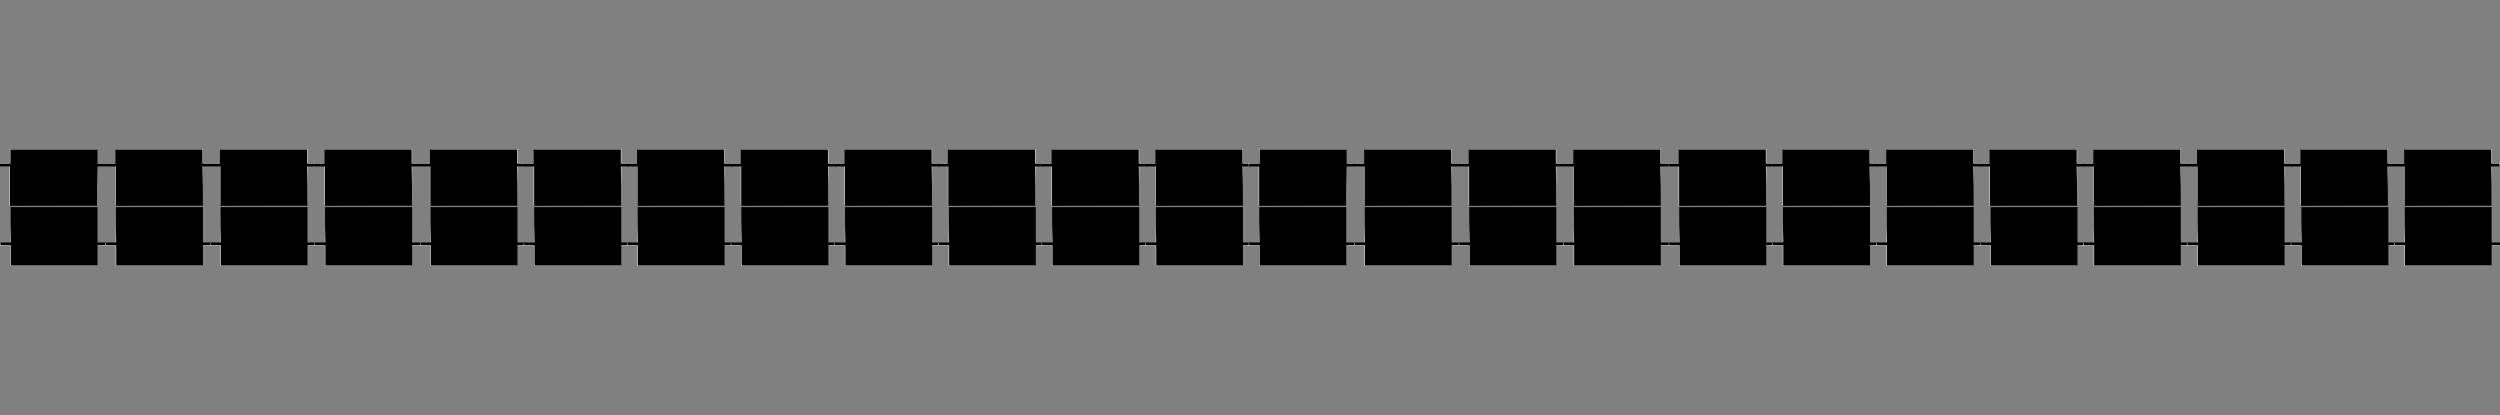
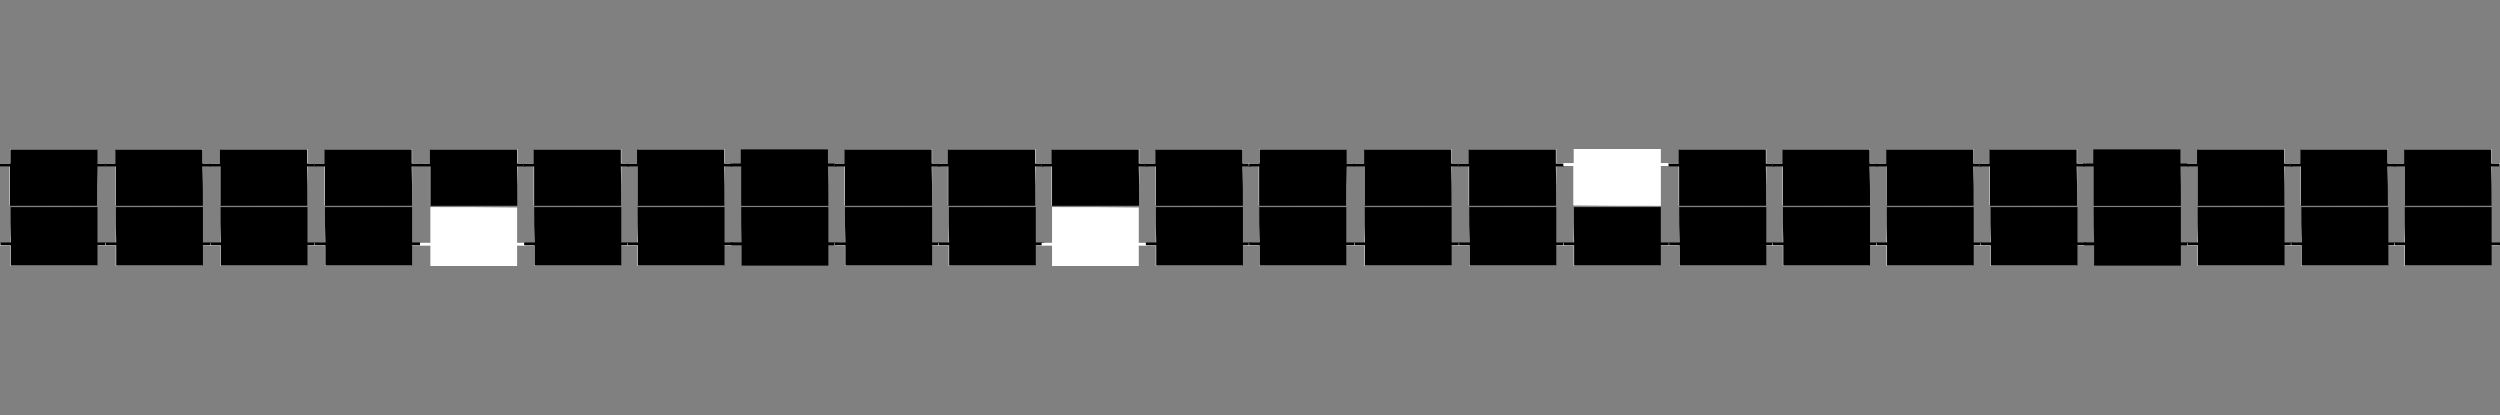
<svg xmlns="http://www.w3.org/2000/svg" version="1.1" id="Calque_1" x="0px" y="0px" viewBox="0 0 602.4 100" style="enable-background:new 0 0 602.4 100;" xml:space="preserve">
  <rect x="0" y="0" width="602.4" height="100" fill="#808080" stroke="none" />
  <style type="text/css">
	.st0{fill:#FFFFFF;}
</style>
  <g>
    <path class="st0" d="M2.5,49.9c0,2.9,0,5.7,0,8.6c-0.9,0-1.7,0-2.5,0c0,0.2,0,0.4,0,0.7c0.8,0,1.6,0,2.5,0c0,1.7,0,3.3,0,4.9   c7,0,13.9,0,20.9,0c0-1.6,0-3.2,0-4.9c0.7,0,1.4,0,2,0c0-0.2,0-0.4,0-0.7c-0.7,0-1.3,0-2,0c0-2.9,0-5.7,0-8.5   C16.4,49.9,9.5,49.9,2.5,49.9z M23.4,49.6c0-3.2,0-6.4,0-9.6c0.7,0,1.3,0,2,0c0-0.2,0-0.4,0-0.7c-0.7,0-1.3,0-2,0   c0-1.2,0-2.3,0-3.4c-7,0-14,0-21,0c0,1.2,0,2.3,0,3.4c-0.8,0-1.6,0-2.5,0c0,0.3,0,0.4,0,0.7c0.8,0,1.6,0,2.4,0c0,3.2,0,6.4,0,9.5   C9.5,49.6,16.4,49.6,23.4,49.6z" />
    <path d="M2.5,49.9c7,0,14,0,21,0c0,2.8,0,5.7,0,8.5c0.7,0,1.3,0,2,0c0,0.2,0,0.4,0,0.7c-0.6,0-1.3,0-2,0c0,1.7,0,3.3,0,4.9   c-7,0-13.9,0-20.9,0c0-1.6,0-3.2,0-4.9c-0.9,0-1.6,0-2.5,0c0-0.2,0-0.4,0-0.7c0.8,0,1.6,0,2.5,0C2.5,55.6,2.5,52.8,2.5,49.9z" />
    <path d="M23.4,49.6c-7,0-14,0-21,0c0-3.2,0-6.3,0-9.5c-0.8,0-1.6,0-2.4,0c0-0.2,0-0.4,0-0.7c0.8,0,1.6,0,2.5,0c0-1.2,0-2.3,0-3.4   c7,0,13.9,0,21,0c0,1.1,0,2.2,0,3.4c0.7,0,1.3,0,2,0c0,0.2,0,0.4,0,0.7c-0.6,0-1.3,0-2,0C23.4,43.3,23.4,46.4,23.4,49.6z" />
  </g>
  <g>
    <path class="st0" d="M27.9,49.9c0,2.9,0,5.7,0,8.6c-0.9,0-1.7,0-2.5,0c0,0.2,0,0.4,0,0.7c0.8,0,1.6,0,2.5,0c0,1.7,0,3.3,0,4.9   c7,0,13.9,0,20.9,0c0-1.6,0-3.2,0-4.9c0.7,0,1.4,0,2,0c0-0.2,0-0.4,0-0.7c-0.7,0-1.3,0-2,0c0-2.9,0-5.7,0-8.5   C41.9,49.9,34.9,49.9,27.9,49.9z M48.9,49.6c0-3.2,0-6.4,0-9.6c0.7,0,1.3,0,2,0c0-0.2,0-0.4,0-0.7c-0.7,0-1.3,0-2,0   c0-1.2,0-2.3,0-3.4c-7,0-14,0-21,0c0,1.2,0,2.3,0,3.4c-0.8,0-1.6,0-2.5,0c0,0.3,0,0.4,0,0.7c0.8,0,1.6,0,2.4,0c0,3.2,0,6.4,0,9.5   C34.9,49.6,41.8,49.6,48.9,49.6z" />
    <path d="M27.9,49.9c7,0,14,0,21,0c0,2.8,0,5.7,0,8.5c0.7,0,1.3,0,2,0c0,0.2,0,0.4,0,0.7c-0.6,0-1.3,0-2,0c0,1.7,0,3.3,0,4.9   c-7,0-13.9,0-20.9,0c0-1.6,0-3.2,0-4.9c-0.9,0-1.7,0-2.5,0c0-0.2,0-0.4,0-0.7c0.8,0,1.7,0,2.5,0C27.9,55.6,27.9,52.8,27.9,49.9z" />
    <path d="M48.9,49.6c-7,0-14,0-21,0c0-3.2,0-6.3,0-9.5c-0.8,0-1.6,0-2.5,0c0-0.2-0.1-0.4-0.1-0.7c0.8,0,1.7,0,2.5,0   c0-1.2,0-2.3,0-3.4c7,0,13.9,0,21,0c0,1.1,0,2.2,0,3.4c0.7,0,1.3,0,2,0c0,0.2,0,0.4,0,0.7c-0.6,0-1.3,0-2,0   C48.9,43.3,48.9,46.4,48.9,49.6z" />
  </g>
  <g>
    <path class="st0" d="M53.1,49.9c0,2.9,0,5.7,0,8.6c-0.9,0-1.7,0-2.5,0c0,0.2,0,0.4,0,0.7c0.8,0,1.6,0,2.5,0c0,1.7,0,3.3,0,4.9   c7,0,13.9,0,20.9,0c0-1.6,0-3.2,0-4.9c0.7,0,1.4,0,2,0c0-0.2,0-0.4,0-0.7c-0.7,0-1.3,0-2,0c0-2.9,0-5.7,0-8.5   C67.1,49.9,60.1,49.9,53.1,49.9z M74.1,49.6c0-3.2,0-6.4,0-9.6c0.7,0,1.3,0,2,0c0-0.2,0-0.4,0-0.7c-0.7,0-1.3,0-2,0   c0-1.2,0-2.3,0-3.4c-7,0-14,0-21,0c0,1.2,0,2.3,0,3.4c-0.8,0-1.6,0-2.5,0c0,0.3,0,0.4,0,0.7c0.8,0,1.6,0,2.4,0c0,3.2,0,6.4,0,9.5   C60.1,49.6,67,49.6,74.1,49.6z" />
    <path d="M53.1,49.9c7,0,14,0,21,0c0,2.8,0,5.7,0,8.5c0.7,0,1.3,0,2,0c0,0.2,0,0.4,0,0.7c-0.6,0-1.3,0-2,0c0,1.7,0,3.3,0,4.9   c-7,0-13.9,0-20.9,0c0-1.6,0-3.2,0-4.9c-0.9,0-1.7,0-2.5,0c0-0.2,0-0.4,0-0.7c0.8,0,1.7,0,2.5,0C53.1,55.6,53.1,52.8,53.1,49.9z" />
    <path d="M74.1,49.6c-7,0-14,0-21,0c0-3.2,0-6.3,0-9.5c-0.8,0-1.6,0-2.5,0c0-0.2-0.1-0.4-0.1-0.7c0.8,0,1.7,0,2.5,0   c0-1.2,0-2.3,0-3.4c7,0,13.9,0,21,0c0,1.1,0,2.2,0,3.4c0.7,0,1.3,0,2,0c0,0.2,0,0.4,0,0.7c-0.6,0-1.3,0-2,0   C74.1,43.3,74.1,46.4,74.1,49.6z" />
  </g>
  <g>
    <path class="st0" d="M78.3,49.9c0,2.9,0,5.7,0,8.6c-0.9,0-1.7,0-2.5,0c0,0.2,0,0.4,0,0.7c0.8,0,1.6,0,2.5,0c0,1.7,0,3.3,0,4.9   c7,0,13.9,0,20.9,0c0-1.6,0-3.2,0-4.9c0.7,0,1.4,0,2,0c0-0.2,0-0.4,0-0.7c-0.7,0-1.3,0-2,0c0-2.9,0-5.7,0-8.5   C92.3,49.9,85.3,49.9,78.3,49.9z M99.3,49.6c0-3.2,0-6.4,0-9.6c0.7,0,1.3,0,2,0c0-0.2,0-0.4,0-0.7c-0.7,0-1.3,0-2,0   c0-1.2,0-2.3,0-3.4c-7,0-14,0-21,0c0,1.2,0,2.3,0,3.4c-0.8,0-1.6,0-2.5,0c0,0.3,0,0.4,0,0.7c0.8,0,1.6,0,2.4,0c0,3.2,0,6.4,0,9.5   C85.3,49.6,92.2,49.6,99.3,49.6z" />
    <path d="M78.3,49.9c7,0,14,0,21,0c0,2.8,0,5.7,0,8.5c0.7,0,1.3,0,2,0c0,0.2,0,0.4,0,0.7c-0.6,0-1.3,0-2,0c0,1.7,0,3.3,0,4.9   c-7,0-13.9,0-20.9,0c0-1.6,0-3.2,0-4.9c-0.9,0-1.7,0-2.5,0c0-0.2,0-0.4,0-0.7c0.8,0,1.7,0,2.5,0C78.3,55.6,78.3,52.8,78.3,49.9z" />
    <path d="M99.3,49.6c-7,0-14,0-21,0c0-3.2,0-6.3,0-9.5c-0.8,0-1.6,0-2.5,0c0-0.2-0.1-0.4-0.1-0.7c0.8,0,1.7,0,2.5,0   c0-1.2,0-2.3,0-3.4c7,0,13.9,0,21,0c0,1.1,0,2.2,0,3.4c0.7,0,1.3,0,2,0c0,0.2,0,0.4,0,0.7c-0.6,0-1.3,0-2,0   C99.3,43.3,99.3,46.4,99.3,49.6z" />
  </g>
  <g>
    <path class="st0" d="M103.7,49.9c0,2.9,0,5.7,0,8.6c-0.9,0-1.7,0-2.5,0c0,0.2,0,0.4,0,0.7c0.8,0,1.6,0,2.5,0c0,1.7,0,3.3,0,4.9   c7,0,13.9,0,20.9,0c0-1.6,0-3.2,0-4.9c0.7,0,1.4,0,2,0c0-0.2,0-0.4,0-0.7c-0.7,0-1.3,0-2,0c0-2.9,0-5.7,0-8.5   C117.7,49.9,110.8,49.9,103.7,49.9z M124.7,49.6c0-3.2,0-6.4,0-9.6c0.7,0,1.3,0,2,0c0-0.2,0-0.4,0-0.7c-0.7,0-1.3,0-2,0   c0-1.2,0-2.3,0-3.4c-7,0-14,0-21,0c0,1.2,0,2.3,0,3.4c-0.8,0-1.6,0-2.5,0c0,0.3,0,0.4,0,0.7c0.8,0,1.6,0,2.4,0c0,3.2,0,6.4,0,9.5   C110.7,49.6,117.7,49.6,124.7,49.6z" />
-     <path d="M103.7,49.9c7,0,14,0,21,0c0,2.8,0,5.7,0,8.5c0.7,0,1.3,0,2,0c0,0.2,0,0.4,0,0.7c-0.6,0-1.3,0-2,0c0,1.7,0,3.3,0,4.9   c-7,0-13.9,0-20.9,0c0-1.6,0-3.2,0-4.9c-0.9,0-1.7,0-2.5,0c0-0.2,0-0.4,0-0.7c0.8,0,1.7,0,2.5,0C103.7,55.6,103.7,52.8,103.7,49.9z   " />
    <path d="M124.7,49.6c-7,0-14,0-21,0c0-3.2,0-6.3,0-9.5c-0.8,0-1.6,0-2.5,0c0-0.2-0.1-0.4-0.1-0.7c0.8,0,1.7,0,2.5,0   c0-1.2,0-2.3,0-3.4c7,0,13.9,0,21,0c0,1.1,0,2.2,0,3.4c0.7,0,1.3,0,2,0c0,0.2,0,0.4,0,0.7c-0.6,0-1.3,0-2,0   C124.7,43.3,124.7,46.4,124.7,49.6z" />
  </g>
  <g>
    <path class="st0" d="M128.7,49.9c0,2.9,0,5.7,0,8.6c-0.9,0-1.7,0-2.5,0c0,0.2,0,0.4,0,0.7c0.8,0,1.6,0,2.5,0c0,1.7,0,3.3,0,4.9   c7,0,13.9,0,20.9,0c0-1.6,0-3.2,0-4.9c0.7,0,1.4,0,2,0c0-0.2,0-0.4,0-0.7c-0.7,0-1.3,0-2,0c0-2.9,0-5.7,0-8.5   C142.7,49.9,135.7,49.9,128.7,49.9z M149.7,49.6c0-3.2,0-6.4,0-9.6c0.7,0,1.3,0,2,0c0-0.2,0-0.4,0-0.7c-0.7,0-1.3,0-2,0   c0-1.2,0-2.3,0-3.4c-7,0-14,0-21,0c0,1.2,0,2.3,0,3.4c-0.8,0-1.6,0-2.5,0c0,0.3,0,0.4,0,0.7c0.8,0,1.6,0,2.4,0c0,3.2,0,6.4,0,9.5   C135.7,49.6,142.6,49.6,149.7,49.6z" />
    <path d="M128.7,49.9c7,0,14,0,21,0c0,2.8,0,5.7,0,8.5c0.7,0,1.3,0,2,0c0,0.2,0,0.4,0,0.7c-0.6,0-1.3,0-2,0c0,1.7,0,3.3,0,4.9   c-7,0-13.9,0-20.9,0c0-1.6,0-3.2,0-4.9c-0.9,0-1.7,0-2.5,0c0-0.2,0-0.4,0-0.7c0.8,0,1.7,0,2.5,0C128.7,55.6,128.7,52.8,128.7,49.9z   " />
    <path d="M149.7,49.6c-7,0-14,0-21,0c0-3.2,0-6.3,0-9.5c-0.8,0-1.6,0-2.5,0c0-0.2-0.1-0.4-0.1-0.7c0.8,0,1.7,0,2.5,0   c0-1.2,0-2.3,0-3.4c7,0,13.9,0,21,0c0,1.1,0,2.2,0,3.4c0.7,0,1.3,0,2,0c0,0.2,0,0.4,0,0.7c-0.6,0-1.3,0-2,0   C149.7,43.3,149.7,46.4,149.7,49.6z" />
  </g>
  <g>
    <path class="st0" d="M153.6,49.9c0,2.9,0,5.7,0,8.6c-0.9,0-1.7,0-2.5,0c0,0.2,0,0.4,0,0.7c0.8,0,1.6,0,2.5,0c0,1.7,0,3.3,0,4.9   c7,0,13.9,0,20.9,0c0-1.6,0-3.2,0-4.9c0.7,0,1.4,0,2,0c0-0.2,0-0.4,0-0.7c-0.7,0-1.3,0-2,0c0-2.9,0-5.7,0-8.5   C167.6,49.9,160.7,49.9,153.6,49.9z M174.6,49.6c0-3.2,0-6.4,0-9.6c0.7,0,1.3,0,2,0c0-0.2,0-0.4,0-0.7c-0.7,0-1.3,0-2,0   c0-1.2,0-2.3,0-3.4c-7,0-14,0-21,0c0,1.2,0,2.3,0,3.4c-0.8,0-1.6,0-2.5,0c0,0.3,0,0.4,0,0.7c0.8,0,1.6,0,2.4,0c0,3.2,0,6.4,0,9.5   C160.7,49.6,167.6,49.6,174.6,49.6z" />
    <path d="M153.6,49.9c7,0,14,0,21,0c0,2.8,0,5.7,0,8.5c0.7,0,1.3,0,2,0c0,0.2,0,0.4,0,0.7c-0.6,0-1.3,0-2,0c0,1.7,0,3.3,0,4.9   c-7,0-13.9,0-20.9,0c0-1.6,0-3.2,0-4.9c-0.9,0-1.7,0-2.5,0c0-0.2,0-0.4,0-0.7c0.8,0,1.7,0,2.5,0C153.6,55.6,153.6,52.8,153.6,49.9z   " />
    <path d="M174.6,49.6c-7,0-14,0-21,0c0-3.2,0-6.3,0-9.5c-0.8,0-1.6,0-2.5,0c0-0.2-0.1-0.4-0.1-0.7c0.8,0,1.7,0,2.5,0   c0-1.2,0-2.3,0-3.4c7,0,13.9,0,21,0c0,1.1,0,2.2,0,3.4c0.7,0,1.3,0,2,0c0,0.2,0,0.4,0,0.7c-0.6,0-1.3,0-2,0   C174.6,43.3,174.6,46.4,174.6,49.6z" />
  </g>
  <g>
-     <path class="st0" d="M178.6,49.9c0,2.9,0,5.7,0,8.6c-0.9,0-1.7,0-2.5,0c0,0.2,0,0.4,0,0.7c0.8,0,1.6,0,2.5,0c0,1.7,0,3.3,0,4.9   c7,0,13.9,0,20.9,0c0-1.6,0-3.2,0-4.9c0.7,0,1.4,0,2,0c0-0.2,0-0.4,0-0.7c-0.7,0-1.3,0-2,0c0-2.9,0-5.7,0-8.5   C192.6,49.9,185.7,49.9,178.6,49.9z M199.6,49.6c0-3.2,0-6.4,0-9.6c0.7,0,1.3,0,2,0c0-0.2,0-0.4,0-0.7c-0.7,0-1.3,0-2,0   c0-1.2,0-2.3,0-3.4c-7,0-14,0-21,0c0,1.2,0,2.3,0,3.4c-0.8,0-1.6,0-2.5,0c0,0.3,0,0.4,0,0.7c0.8,0,1.6,0,2.4,0c0,3.2,0,6.4,0,9.5   C185.6,49.6,192.6,49.6,199.6,49.6z" />
    <path d="M178.6,49.9c7,0,14,0,21,0c0,2.8,0,5.7,0,8.5c0.7,0,1.3,0,2,0c0,0.2,0,0.4,0,0.7c-0.6,0-1.3,0-2,0c0,1.7,0,3.3,0,4.9   c-7,0-13.9,0-20.9,0c0-1.6,0-3.2,0-4.9c-0.9,0-1.7,0-2.5,0c0-0.2,0-0.4,0-0.7c0.8,0,1.7,0,2.5,0C178.6,55.6,178.6,52.8,178.6,49.9z   " />
    <path d="M199.6,49.6c-7,0-14,0-21,0c0-3.2,0-6.3,0-9.5c-0.8,0-1.6,0-2.5,0c0-0.2-0.1-0.4-0.1-0.7c0.8,0,1.7,0,2.5,0   c0-1.2,0-2.3,0-3.4c7,0,13.9,0,21,0c0,1.1,0,2.2,0,3.4c0.7,0,1.3,0,2,0c0,0.2,0,0.4,0,0.7c-0.6,0-1.3,0-2,0   C199.6,43.3,199.6,46.4,199.6,49.6z" />
  </g>
  <g>
    <path class="st0" d="M203.6,49.9c0,2.9,0,5.7,0,8.6c-0.9,0-1.7,0-2.5,0c0,0.2,0,0.4,0,0.7c0.8,0,1.6,0,2.5,0c0,1.7,0,3.3,0,4.9   c7,0,13.9,0,20.9,0c0-1.6,0-3.2,0-4.9c0.7,0,1.4,0,2,0c0-0.2,0-0.4,0-0.7c-0.7,0-1.3,0-2,0c0-2.9,0-5.7,0-8.5   C217.6,49.9,210.6,49.9,203.6,49.9z M224.6,49.6c0-3.2,0-6.4,0-9.6c0.7,0,1.3,0,2,0c0-0.2,0-0.4,0-0.7c-0.7,0-1.3,0-2,0   c0-1.2,0-2.3,0-3.4c-7,0-14,0-21,0c0,1.2,0,2.3,0,3.4c-0.8,0-1.6,0-2.5,0c0,0.3,0,0.4,0,0.7c0.8,0,1.6,0,2.4,0c0,3.2,0,6.4,0,9.5   C210.6,49.6,217.5,49.6,224.6,49.6z" />
    <path d="M203.6,49.9c7,0,14,0,21,0c0,2.8,0,5.7,0,8.5c0.7,0,1.3,0,2,0c0,0.2,0,0.4,0,0.7c-0.6,0-1.3,0-2,0c0,1.7,0,3.3,0,4.9   c-7,0-13.9,0-20.9,0c0-1.6,0-3.2,0-4.9c-0.9,0-1.7,0-2.5,0c0-0.2,0-0.4,0-0.7c0.8,0,1.7,0,2.5,0C203.6,55.6,203.6,52.8,203.6,49.9z   " />
    <path d="M224.6,49.6c-7,0-14,0-21,0c0-3.2,0-6.3,0-9.5c-0.8,0-1.6,0-2.5,0c0-0.2-0.1-0.4-0.1-0.7c0.8,0,1.7,0,2.5,0   c0-1.2,0-2.3,0-3.4c7,0,13.9,0,21,0c0,1.1,0,2.2,0,3.4c0.7,0,1.3,0,2,0c0,0.2,0,0.4,0,0.7c-0.6,0-1.3,0-2,0   C224.6,43.3,224.6,46.4,224.6,49.6z" />
  </g>
  <g>
    <path class="st0" d="M228.6,49.9c0,2.9,0,5.7,0,8.6c-0.9,0-1.7,0-2.5,0c0,0.2,0,0.4,0,0.7c0.8,0,1.6,0,2.5,0c0,1.7,0,3.3,0,4.9   c7,0,13.9,0,20.9,0c0-1.6,0-3.2,0-4.9c0.7,0,1.4,0,2,0c0-0.2,0-0.4,0-0.7c-0.7,0-1.3,0-2,0c0-2.9,0-5.7,0-8.5   C242.5,49.9,235.6,49.9,228.6,49.9z M249.5,49.6c0-3.2,0-6.4,0-9.6c0.7,0,1.3,0,2,0c0-0.2,0-0.4,0-0.7c-0.7,0-1.3,0-2,0   c0-1.2,0-2.3,0-3.4c-7,0-14,0-21,0c0,1.2,0,2.3,0,3.4c-0.8,0-1.6,0-2.5,0c0,0.3,0,0.4,0,0.7c0.8,0,1.6,0,2.4,0c0,3.2,0,6.4,0,9.5   C235.6,49.6,242.5,49.6,249.5,49.6z" />
    <path d="M228.6,49.9c7,0,14,0,21,0c0,2.8,0,5.7,0,8.5c0.7,0,1.3,0,2,0c0,0.2,0,0.4,0,0.7c-0.6,0-1.3,0-2,0c0,1.7,0,3.3,0,4.9   c-7,0-13.9,0-20.9,0c0-1.6,0-3.2,0-4.9c-0.9,0-1.7,0-2.5,0c0-0.2,0-0.4,0-0.7c0.8,0,1.7,0,2.5,0C228.6,55.6,228.6,52.8,228.6,49.9z   " />
    <path d="M249.5,49.6c-7,0-14,0-21,0c0-3.2,0-6.3,0-9.5c-0.8,0-1.6,0-2.5,0c0-0.2-0.1-0.4-0.1-0.7c0.8,0,1.7,0,2.5,0   c0-1.2,0-2.3,0-3.4c7,0,13.9,0,21,0c0,1.1,0,2.2,0,3.4c0.7,0,1.3,0,2,0c0,0.2,0,0.4,0,0.7c-0.6,0-1.3,0-2,0   C249.5,43.3,249.5,46.4,249.5,49.6z" />
  </g>
  <g>
    <path class="st0" d="M253.5,49.9c0,2.9,0,5.7,0,8.6c-0.9,0-1.7,0-2.5,0c0,0.2,0,0.4,0,0.7c0.8,0,1.6,0,2.5,0c0,1.7,0,3.3,0,4.9   c7,0,13.9,0,20.9,0c0-1.6,0-3.2,0-4.9c0.7,0,1.4,0,2,0c0-0.2,0-0.4,0-0.7c-0.7,0-1.3,0-2,0c0-2.9,0-5.7,0-8.5   C267.5,49.9,260.6,49.9,253.5,49.9z M274.5,49.6c0-3.2,0-6.4,0-9.6c0.7,0,1.3,0,2,0c0-0.2,0-0.4,0-0.7c-0.7,0-1.3,0-2,0   c0-1.2,0-2.3,0-3.4c-7,0-14,0-21,0c0,1.2,0,2.3,0,3.4c-0.8,0-1.6,0-2.5,0c0,0.3,0,0.4,0,0.7c0.8,0,1.6,0,2.4,0c0,3.2,0,6.4,0,9.5   C260.5,49.6,267.5,49.6,274.5,49.6z" />
-     <path d="M253.5,49.9c7,0,14,0,21,0c0,2.8,0,5.7,0,8.5c0.7,0,1.3,0,2,0c0,0.2,0,0.4,0,0.7c-0.6,0-1.3,0-2,0c0,1.7,0,3.3,0,4.9   c-7,0-13.9,0-20.9,0c0-1.6,0-3.2,0-4.9c-0.9,0-1.7,0-2.5,0c0-0.2,0-0.4,0-0.7c0.8,0,1.7,0,2.5,0C253.5,55.6,253.5,52.8,253.5,49.9z   " />
    <path d="M274.5,49.6c-7,0-14,0-21,0c0-3.2,0-6.3,0-9.5c-0.8,0-1.6,0-2.5,0c0-0.2-0.1-0.4-0.1-0.7c0.8,0,1.7,0,2.5,0   c0-1.2,0-2.3,0-3.4c7,0,13.9,0,21,0c0,1.1,0,2.2,0,3.4c0.7,0,1.3,0,2,0c0,0.2,0,0.4,0,0.7c-0.6,0-1.3,0-2,0   C274.5,43.3,274.5,46.4,274.5,49.6z" />
  </g>
  <g>
    <path class="st0" d="M278.5,49.9c0,2.9,0,5.7,0,8.6c-0.9,0-1.7,0-2.5,0c0,0.2,0,0.4,0,0.7c0.8,0,1.6,0,2.5,0c0,1.7,0,3.3,0,4.9   c7,0,13.9,0,20.9,0c0-1.6,0-3.2,0-4.9c0.7,0,1.4,0,2,0c0-0.2,0-0.4,0-0.7c-0.7,0-1.3,0-2,0c0-2.9,0-5.7,0-8.5   C292.5,49.9,285.5,49.9,278.5,49.9z M299.5,49.6c0-3.2,0-6.4,0-9.6c0.7,0,1.3,0,2,0c0-0.2,0-0.4,0-0.7c-0.7,0-1.3,0-2,0   c0-1.2,0-2.3,0-3.4c-7,0-14,0-21,0c0,1.2,0,2.3,0,3.4c-0.8,0-1.6,0-2.5,0c0,0.3,0,0.4,0,0.7c0.8,0,1.6,0,2.4,0c0,3.2,0,6.4,0,9.5   C285.5,49.6,292.4,49.6,299.5,49.6z" />
    <path d="M278.5,49.9c7,0,14,0,21,0c0,2.8,0,5.7,0,8.5c0.7,0,1.3,0,2,0c0,0.2,0,0.4,0,0.7c-0.6,0-1.3,0-2,0c0,1.7,0,3.3,0,4.9   c-7,0-13.9,0-20.9,0c0-1.6,0-3.2,0-4.9c-0.9,0-1.7,0-2.5,0c0-0.2,0-0.4,0-0.7c0.8,0,1.7,0,2.5,0C278.5,55.6,278.5,52.8,278.5,49.9z   " />
    <path d="M299.5,49.6c-7,0-14,0-21,0c0-3.2,0-6.3,0-9.5c-0.8,0-1.6,0-2.5,0c0-0.2-0.1-0.4-0.1-0.7c0.8,0,1.7,0,2.5,0   c0-1.2,0-2.3,0-3.4c7,0,13.9,0,21,0c0,1.1,0,2.2,0,3.4c0.7,0,1.3,0,2,0c0,0.2,0,0.4,0,0.7c-0.6,0-1.3,0-2,0   C299.5,43.3,299.5,46.4,299.5,49.6z" />
  </g>
  <g>
    <path class="st0" d="M303.4,49.9c0,2.9,0,5.7,0,8.6c-0.9,0-1.7,0-2.5,0c0,0.2,0,0.4,0,0.7c0.8,0,1.6,0,2.5,0c0,1.7,0,3.3,0,4.9   c7,0,13.9,0,20.9,0c0-1.6,0-3.2,0-4.9c0.7,0,1.4,0,2,0c0-0.2,0-0.4,0-0.7c-0.7,0-1.3,0-2,0c0-2.9,0-5.7,0-8.5   C317.4,49.9,310.4,49.9,303.4,49.9z M324.4,49.6c0-3.2,0-6.4,0-9.6c0.7,0,1.3,0,2,0c0-0.2,0-0.4,0-0.7c-0.7,0-1.3,0-2,0   c0-1.2,0-2.3,0-3.4c-7,0-14,0-21,0c0,1.2,0,2.3,0,3.4c-0.8,0-1.6,0-2.5,0c0,0.3,0,0.4,0,0.7c0.8,0,1.6,0,2.4,0c0,3.2,0,6.4,0,9.5   C310.4,49.6,317.3,49.6,324.4,49.6z" />
    <path d="M303.4,49.9c7,0,14,0,21,0c0,2.8,0,5.7,0,8.5c0.7,0,1.3,0,2,0c0,0.2,0,0.4,0,0.7c-0.6,0-1.3,0-2,0c0,1.7,0,3.3,0,4.9   c-7,0-13.9,0-20.9,0c0-1.6,0-3.2,0-4.9c-0.9,0-1.6,0-2.5,0c0-0.2,0-0.4,0-0.7c0.8,0,1.6,0,2.5,0C303.4,55.6,303.4,52.8,303.4,49.9z   " />
    <path d="M324.4,49.6c-7,0-14,0-21,0c0-3.2,0-6.3,0-9.5c-0.8,0-1.6,0-2.4,0c0-0.2,0-0.4,0-0.7c0.8,0,1.6,0,2.5,0c0-1.2,0-2.3,0-3.4   c7,0,13.9,0,21,0c0,1.1,0,2.2,0,3.4c0.7,0,1.3,0,2,0c0,0.2,0,0.4,0,0.7c-0.6,0-1.3,0-2,0C324.4,43.3,324.4,46.4,324.4,49.6z" />
  </g>
  <g>
    <path class="st0" d="M328.8,49.9c0,2.9,0,5.7,0,8.6c-0.9,0-1.7,0-2.5,0c0,0.2,0,0.4,0,0.7c0.8,0,1.6,0,2.5,0c0,1.7,0,3.3,0,4.9   c7,0,13.9,0,20.9,0c0-1.6,0-3.2,0-4.9c0.7,0,1.4,0,2,0c0-0.2,0-0.4,0-0.7c-0.7,0-1.3,0-2,0c0-2.9,0-5.7,0-8.5   C342.8,49.9,335.9,49.9,328.8,49.9z M349.8,49.6c0-3.2,0-6.4,0-9.6c0.7,0,1.3,0,2,0c0-0.2,0-0.4,0-0.7c-0.7,0-1.3,0-2,0   c0-1.2,0-2.3,0-3.4c-7,0-14,0-21,0c0,1.2,0,2.3,0,3.4c-0.8,0-1.6,0-2.5,0c0,0.3,0,0.4,0,0.7c0.8,0,1.6,0,2.4,0c0,3.2,0,6.4,0,9.5   C335.8,49.6,342.8,49.6,349.8,49.6z" />
    <path d="M328.8,49.9c7,0,14,0,21,0c0,2.8,0,5.7,0,8.5c0.7,0,1.3,0,2,0c0,0.2,0,0.4,0,0.7c-0.6,0-1.3,0-2,0c0,1.7,0,3.3,0,4.9   c-7,0-13.9,0-20.9,0c0-1.6,0-3.2,0-4.9c-0.9,0-1.7,0-2.5,0c0-0.2,0-0.4,0-0.7c0.8,0,1.7,0,2.5,0C328.8,55.6,328.8,52.8,328.8,49.9z   " />
    <path d="M349.8,49.6c-7,0-14,0-21,0c0-3.2,0-6.3,0-9.5c-0.8,0-1.6,0-2.5,0c0-0.2-0.1-0.4-0.1-0.7c0.8,0,1.7,0,2.5,0   c0-1.2,0-2.3,0-3.4c7,0,13.9,0,21,0c0,1.1,0,2.2,0,3.4c0.7,0,1.3,0,2,0c0,0.2,0,0.4,0,0.7c-0.6,0-1.3,0-2,0   C349.8,43.3,349.8,46.4,349.8,49.6z" />
  </g>
  <g>
    <path class="st0" d="M354,49.9c0,2.9,0,5.7,0,8.6c-0.9,0-1.7,0-2.5,0c0,0.2,0,0.4,0,0.7c0.8,0,1.6,0,2.5,0c0,1.7,0,3.3,0,4.9   c7,0,13.9,0,20.9,0c0-1.6,0-3.2,0-4.9c0.7,0,1.4,0,2,0c0-0.2,0-0.4,0-0.7c-0.7,0-1.3,0-2,0c0-2.9,0-5.7,0-8.5   C368,49.9,361.1,49.9,354,49.9z M375,49.6c0-3.2,0-6.4,0-9.6c0.7,0,1.3,0,2,0c0-0.2,0-0.4,0-0.7c-0.7,0-1.3,0-2,0   c0-1.2,0-2.3,0-3.4c-7,0-14,0-21,0c0,1.2,0,2.3,0,3.4c-0.8,0-1.6,0-2.5,0c0,0.3,0,0.4,0,0.7c0.8,0,1.6,0,2.4,0c0,3.2,0,6.4,0,9.5   C361,49.6,368,49.6,375,49.6z" />
    <path d="M354,49.9c7,0,14,0,21,0c0,2.8,0,5.7,0,8.5c0.7,0,1.3,0,2,0c0,0.2,0,0.4,0,0.7c-0.6,0-1.3,0-2,0c0,1.7,0,3.3,0,4.9   c-7,0-13.9,0-20.9,0c0-1.6,0-3.2,0-4.9c-0.9,0-1.7,0-2.5,0c0-0.2,0-0.4,0-0.7c0.8,0,1.7,0,2.5,0C354,55.6,354,52.8,354,49.9z" />
    <path d="M375,49.6c-7,0-14,0-21,0c0-3.2,0-6.3,0-9.5c-0.8,0-1.6,0-2.5,0c0-0.2-0.1-0.4-0.1-0.7c0.8,0,1.7,0,2.5,0   c0-1.2,0-2.3,0-3.4c7,0,13.9,0,21,0c0,1.1,0,2.2,0,3.4c0.7,0,1.3,0,2,0c0,0.2,0,0.4,0,0.7c-0.6,0-1.3,0-2,0   C375,43.3,375,46.4,375,49.6z" />
  </g>
  <g>
    <path class="st0" d="M379.2,49.9c0,2.9,0,5.7,0,8.6c-0.9,0-1.7,0-2.5,0c0,0.2,0,0.4,0,0.7c0.8,0,1.6,0,2.5,0c0,1.7,0,3.3,0,4.9   c7,0,13.9,0,20.9,0c0-1.6,0-3.2,0-4.9c0.7,0,1.4,0,2,0c0-0.2,0-0.4,0-0.7c-0.7,0-1.3,0-2,0c0-2.9,0-5.7,0-8.5   C393.2,49.9,386.3,49.9,379.2,49.9z M400.2,49.6c0-3.2,0-6.4,0-9.6c0.7,0,1.3,0,2,0c0-0.2,0-0.4,0-0.7c-0.7,0-1.3,0-2,0   c0-1.2,0-2.3,0-3.4c-7,0-14,0-21,0c0,1.2,0,2.3,0,3.4c-0.8,0-1.6,0-2.5,0c0,0.3,0,0.4,0,0.7c0.8,0,1.6,0,2.4,0c0,3.2,0,6.4,0,9.5   C386.2,49.6,393.2,49.6,400.2,49.6z" />
    <path d="M379.2,49.9c7,0,14,0,21,0c0,2.8,0,5.7,0,8.5c0.7,0,1.3,0,2,0c0,0.2,0,0.4,0,0.7c-0.6,0-1.3,0-2,0c0,1.7,0,3.3,0,4.9   c-7,0-13.9,0-20.9,0c0-1.6,0-3.2,0-4.9c-0.9,0-1.7,0-2.5,0c0-0.2,0-0.4,0-0.7c0.8,0,1.7,0,2.5,0C379.2,55.6,379.2,52.8,379.2,49.9z   " />
-     <path d="M400.2,49.6c-7,0-14,0-21,0c0-3.2,0-6.3,0-9.5c-0.8,0-1.6,0-2.5,0c0-0.2-0.1-0.4-0.1-0.7c0.8,0,1.7,0,2.5,0   c0-1.2,0-2.3,0-3.4c7,0,13.9,0,21,0c0,1.1,0,2.2,0,3.4c0.7,0,1.3,0,2,0c0,0.2,0,0.4,0,0.7c-0.6,0-1.3,0-2,0   C400.2,43.3,400.2,46.4,400.2,49.6z" />
  </g>
  <g>
    <path class="st0" d="M404.6,49.9c0,2.9,0,5.7,0,8.6c-0.9,0-1.7,0-2.5,0c0,0.2,0,0.4,0,0.7c0.8,0,1.6,0,2.5,0c0,1.7,0,3.3,0,4.9   c7,0,13.9,0,20.9,0c0-1.6,0-3.2,0-4.9c0.7,0,1.4,0,2,0c0-0.2,0-0.4,0-0.7c-0.7,0-1.3,0-2,0c0-2.9,0-5.7,0-8.5   C418.6,49.9,411.7,49.9,404.6,49.9z M425.6,49.6c0-3.2,0-6.4,0-9.6c0.7,0,1.3,0,2,0c0-0.2,0-0.4,0-0.7c-0.7,0-1.3,0-2,0   c0-1.2,0-2.3,0-3.4c-7,0-14,0-21,0c0,1.2,0,2.3,0,3.4c-0.8,0-1.6,0-2.5,0c0,0.3,0,0.4,0,0.7c0.8,0,1.6,0,2.4,0c0,3.2,0,6.4,0,9.5   C411.7,49.6,418.6,49.6,425.6,49.6z" />
    <path d="M404.6,49.9c7,0,14,0,21,0c0,2.8,0,5.7,0,8.5c0.7,0,1.3,0,2,0c0,0.2,0,0.4,0,0.7c-0.6,0-1.3,0-2,0c0,1.7,0,3.3,0,4.9   c-7,0-13.9,0-20.9,0c0-1.6,0-3.2,0-4.9c-0.9,0-1.7,0-2.5,0c0-0.2,0-0.4,0-0.7c0.8,0,1.7,0,2.5,0C404.6,55.6,404.6,52.8,404.6,49.9z   " />
    <path d="M425.6,49.6c-7,0-14,0-21,0c0-3.2,0-6.3,0-9.5c-0.8,0-1.6,0-2.5,0c0-0.2-0.1-0.4-0.1-0.7c0.8,0,1.7,0,2.5,0   c0-1.2,0-2.3,0-3.4c7,0,13.9,0,21,0c0,1.1,0,2.2,0,3.4c0.7,0,1.3,0,2,0c0,0.2,0,0.4,0,0.7c-0.6,0-1.3,0-2,0   C425.6,43.3,425.6,46.4,425.6,49.6z" />
  </g>
  <g>
    <path class="st0" d="M429.6,49.9c0,2.9,0,5.7,0,8.6c-0.9,0-1.7,0-2.5,0c0,0.2,0,0.4,0,0.7c0.8,0,1.6,0,2.5,0c0,1.7,0,3.3,0,4.9   c7,0,13.9,0,20.9,0c0-1.6,0-3.2,0-4.9c0.7,0,1.4,0,2,0c0-0.2,0-0.4,0-0.7c-0.7,0-1.3,0-2,0c0-2.9,0-5.7,0-8.5   C443.6,49.9,436.7,49.9,429.6,49.9z M450.6,49.6c0-3.2,0-6.4,0-9.6c0.7,0,1.3,0,2,0c0-0.2,0-0.4,0-0.7c-0.7,0-1.3,0-2,0   c0-1.2,0-2.3,0-3.4c-7,0-14,0-21,0c0,1.2,0,2.3,0,3.4c-0.8,0-1.6,0-2.5,0c0,0.3,0,0.4,0,0.7c0.8,0,1.6,0,2.4,0c0,3.2,0,6.4,0,9.5   C436.6,49.6,443.6,49.6,450.6,49.6z" />
    <path d="M429.6,49.9c7,0,14,0,21,0c0,2.8,0,5.7,0,8.5c0.7,0,1.3,0,2,0c0,0.2,0,0.4,0,0.7c-0.6,0-1.3,0-2,0c0,1.7,0,3.3,0,4.9   c-7,0-13.9,0-20.9,0c0-1.6,0-3.2,0-4.9c-0.9,0-1.7,0-2.5,0c0-0.2,0-0.4,0-0.7c0.8,0,1.7,0,2.5,0C429.6,55.6,429.6,52.8,429.6,49.9z   " />
    <path d="M450.6,49.6c-7,0-14,0-21,0c0-3.2,0-6.3,0-9.5c-0.8,0-1.6,0-2.5,0c0-0.2-0.1-0.4-0.1-0.7c0.8,0,1.7,0,2.5,0   c0-1.2,0-2.3,0-3.4c7,0,13.9,0,21,0c0,1.1,0,2.2,0,3.4c0.7,0,1.3,0,2,0c0,0.2,0,0.4,0,0.7c-0.6,0-1.3,0-2,0   C450.6,43.3,450.6,46.4,450.6,49.6z" />
  </g>
  <g>
    <path class="st0" d="M454.6,49.9c0,2.9,0,5.7,0,8.6c-0.9,0-1.7,0-2.5,0c0,0.2,0,0.4,0,0.7c0.8,0,1.6,0,2.5,0c0,1.7,0,3.3,0,4.9   c7,0,13.9,0,20.9,0c0-1.6,0-3.2,0-4.9c0.7,0,1.4,0,2,0c0-0.2,0-0.4,0-0.7c-0.7,0-1.3,0-2,0c0-2.9,0-5.7,0-8.5   C468.6,49.9,461.6,49.9,454.6,49.9z M475.6,49.6c0-3.2,0-6.4,0-9.6c0.7,0,1.3,0,2,0c0-0.2,0-0.4,0-0.7c-0.7,0-1.3,0-2,0   c0-1.2,0-2.3,0-3.4c-7,0-14,0-21,0c0,1.2,0,2.3,0,3.4c-0.8,0-1.6,0-2.5,0c0,0.3,0,0.4,0,0.7c0.8,0,1.6,0,2.4,0c0,3.2,0,6.4,0,9.5   C461.6,49.6,468.5,49.6,475.6,49.6z" />
    <path d="M454.6,49.9c7,0,14,0,21,0c0,2.8,0,5.7,0,8.5c0.7,0,1.3,0,2,0c0,0.2,0,0.4,0,0.7c-0.6,0-1.3,0-2,0c0,1.7,0,3.3,0,4.9   c-7,0-13.9,0-20.9,0c0-1.6,0-3.2,0-4.9c-0.9,0-1.7,0-2.5,0c0-0.2,0-0.4,0-0.7c0.8,0,1.7,0,2.5,0C454.6,55.6,454.6,52.8,454.6,49.9z   " />
    <path d="M475.6,49.6c-7,0-14,0-21,0c0-3.2,0-6.3,0-9.5c-0.8,0-1.6,0-2.5,0c0-0.2-0.1-0.4-0.1-0.7c0.8,0,1.7,0,2.5,0   c0-1.2,0-2.3,0-3.4c7,0,13.9,0,21,0c0,1.1,0,2.2,0,3.4c0.7,0,1.3,0,2,0c0,0.2,0,0.4,0,0.7c-0.6,0-1.3,0-2,0   C475.6,43.3,475.6,46.4,475.6,49.6z" />
  </g>
  <g>
    <path class="st0" d="M479.6,49.9c0,2.9,0,5.7,0,8.6c-0.9,0-1.7,0-2.5,0c0,0.2,0,0.4,0,0.7c0.8,0,1.6,0,2.5,0c0,1.7,0,3.3,0,4.9   c7,0,13.9,0,20.9,0c0-1.6,0-3.2,0-4.9c0.7,0,1.4,0,2,0c0-0.2,0-0.4,0-0.7c-0.7,0-1.3,0-2,0c0-2.9,0-5.7,0-8.5   C493.5,49.9,486.6,49.9,479.6,49.9z M500.5,49.6c0-3.2,0-6.4,0-9.6c0.7,0,1.3,0,2,0c0-0.2,0-0.4,0-0.7c-0.7,0-1.3,0-2,0   c0-1.2,0-2.3,0-3.4c-7,0-14,0-21,0c0,1.2,0,2.3,0,3.4c-0.8,0-1.6,0-2.5,0c0,0.3,0,0.4,0,0.7c0.8,0,1.6,0,2.4,0c0,3.2,0,6.4,0,9.5   C486.6,49.6,493.5,49.6,500.5,49.6z" />
    <path d="M479.6,49.9c7,0,14,0,21,0c0,2.8,0,5.7,0,8.5c0.7,0,1.3,0,2,0c0,0.2,0,0.4,0,0.7c-0.6,0-1.3,0-2,0c0,1.7,0,3.3,0,4.9   c-7,0-13.9,0-20.9,0c0-1.6,0-3.2,0-4.9c-0.9,0-1.7,0-2.5,0c0-0.2,0-0.4,0-0.7c0.8,0,1.7,0,2.5,0C479.6,55.6,479.6,52.8,479.6,49.9z   " />
    <path d="M500.5,49.6c-7,0-14,0-21,0c0-3.2,0-6.3,0-9.5c-0.8,0-1.6,0-2.5,0c0-0.2-0.1-0.4-0.1-0.7c0.8,0,1.7,0,2.5,0   c0-1.2,0-2.3,0-3.4c7,0,13.9,0,21,0c0,1.1,0,2.2,0,3.4c0.7,0,1.3,0,2,0c0,0.2,0,0.4,0,0.7c-0.6,0-1.3,0-2,0   C500.5,43.3,500.5,46.4,500.5,49.6z" />
  </g>
  <g>
-     <path class="st0" d="M504.5,49.9c0,2.9,0,5.7,0,8.6c-0.9,0-1.7,0-2.5,0c0,0.2,0,0.4,0,0.7c0.8,0,1.6,0,2.5,0c0,1.7,0,3.3,0,4.9   c7,0,13.9,0,20.9,0c0-1.6,0-3.2,0-4.9c0.7,0,1.4,0,2,0c0-0.2,0-0.4,0-0.7c-0.7,0-1.3,0-2,0c0-2.9,0-5.7,0-8.5   C518.5,49.9,511.6,49.9,504.5,49.9z M525.5,49.6c0-3.2,0-6.4,0-9.6c0.7,0,1.3,0,2,0c0-0.2,0-0.4,0-0.7c-0.7,0-1.3,0-2,0   c0-1.2,0-2.3,0-3.4c-7,0-14,0-21,0c0,1.2,0,2.3,0,3.4c-0.8,0-1.6,0-2.5,0c0,0.3,0,0.4,0,0.7c0.8,0,1.6,0,2.4,0c0,3.2,0,6.4,0,9.5   C511.5,49.6,518.5,49.6,525.5,49.6z" />
    <path d="M504.5,49.9c7,0,14,0,21,0c0,2.8,0,5.7,0,8.5c0.7,0,1.3,0,2,0c0,0.2,0,0.4,0,0.7c-0.6,0-1.3,0-2,0c0,1.7,0,3.3,0,4.9   c-7,0-13.9,0-20.9,0c0-1.6,0-3.2,0-4.9c-0.9,0-1.7,0-2.5,0c0-0.2,0-0.4,0-0.7c0.8,0,1.7,0,2.5,0C504.5,55.6,504.5,52.8,504.5,49.9z   " />
    <path d="M525.5,49.6c-7,0-14,0-21,0c0-3.2,0-6.3,0-9.5c-0.8,0-1.6,0-2.5,0c0-0.2-0.1-0.4-0.1-0.7c0.8,0,1.7,0,2.5,0   c0-1.2,0-2.3,0-3.4c7,0,13.9,0,21,0c0,1.1,0,2.2,0,3.4c0.7,0,1.3,0,2,0c0,0.2,0,0.4,0,0.7c-0.6,0-1.3,0-2,0   C525.5,43.3,525.5,46.4,525.5,49.6z" />
  </g>
  <g>
    <path class="st0" d="M529.5,49.9c0,2.9,0,5.7,0,8.6c-0.9,0-1.7,0-2.5,0c0,0.2,0,0.4,0,0.7c0.8,0,1.6,0,2.5,0c0,1.7,0,3.3,0,4.9   c7,0,13.9,0,20.9,0c0-1.6,0-3.2,0-4.9c0.7,0,1.4,0,2,0c0-0.2,0-0.4,0-0.7c-0.7,0-1.3,0-2,0c0-2.9,0-5.7,0-8.5   C543.5,49.9,536.5,49.9,529.5,49.9z M550.5,49.6c0-3.2,0-6.4,0-9.6c0.7,0,1.3,0,2,0c0-0.2,0-0.4,0-0.7c-0.7,0-1.3,0-2,0   c0-1.2,0-2.3,0-3.4c-7,0-14,0-21,0c0,1.2,0,2.3,0,3.4c-0.8,0-1.6,0-2.5,0c0,0.3,0,0.4,0,0.7c0.8,0,1.6,0,2.4,0c0,3.2,0,6.4,0,9.5   C536.5,49.6,543.4,49.6,550.5,49.6z" />
    <path d="M529.5,49.9c7,0,14,0,21,0c0,2.8,0,5.7,0,8.5c0.7,0,1.3,0,2,0c0,0.2,0,0.4,0,0.7c-0.6,0-1.3,0-2,0c0,1.7,0,3.3,0,4.9   c-7,0-13.9,0-20.9,0c0-1.6,0-3.2,0-4.9c-0.9,0-1.7,0-2.5,0c0-0.2,0-0.4,0-0.7c0.8,0,1.7,0,2.5,0C529.5,55.6,529.5,52.8,529.5,49.9z   " />
    <path d="M550.5,49.6c-7,0-14,0-21,0c0-3.2,0-6.3,0-9.5c-0.8,0-1.6,0-2.5,0c0-0.2-0.1-0.4-0.1-0.7c0.8,0,1.7,0,2.5,0   c0-1.2,0-2.3,0-3.4c7,0,13.9,0,21,0c0,1.1,0,2.2,0,3.4c0.7,0,1.3,0,2,0c0,0.2,0,0.4,0,0.7c-0.6,0-1.3,0-2,0   C550.5,43.3,550.5,46.4,550.5,49.6z" />
  </g>
  <g>
    <path class="st0" d="M554.5,49.9c0,2.9,0,5.7,0,8.6c-0.9,0-1.7,0-2.5,0c0,0.2,0,0.4,0,0.7c0.8,0,1.6,0,2.5,0c0,1.7,0,3.3,0,4.9   c7,0,13.9,0,20.9,0c0-1.6,0-3.2,0-4.9c0.7,0,1.4,0,2,0c0-0.2,0-0.4,0-0.7c-0.7,0-1.3,0-2,0c0-2.9,0-5.7,0-8.5   C568.4,49.9,561.5,49.9,554.5,49.9z M575.4,49.6c0-3.2,0-6.4,0-9.6c0.7,0,1.3,0,2,0c0-0.2,0-0.4,0-0.7c-0.7,0-1.3,0-2,0   c0-1.2,0-2.3,0-3.4c-7,0-14,0-21,0c0,1.2,0,2.3,0,3.4c-0.8,0-1.6,0-2.5,0c0,0.3,0,0.4,0,0.7c0.8,0,1.6,0,2.4,0c0,3.2,0,6.4,0,9.5   C561.5,49.6,568.4,49.6,575.4,49.6z" />
    <path d="M554.5,49.9c7,0,14,0,21,0c0,2.8,0,5.7,0,8.5c0.7,0,1.3,0,2,0c0,0.2,0,0.4,0,0.7c-0.6,0-1.3,0-2,0c0,1.7,0,3.3,0,4.9   c-7,0-13.9,0-20.9,0c0-1.6,0-3.2,0-4.9c-0.9,0-1.7,0-2.5,0c0-0.2,0-0.4,0-0.7c0.8,0,1.7,0,2.5,0C554.5,55.6,554.5,52.8,554.5,49.9z   " />
    <path d="M575.4,49.6c-7,0-14,0-21,0c0-3.2,0-6.3,0-9.5c-0.8,0-1.6,0-2.5,0c0-0.2-0.1-0.4-0.1-0.7c0.8,0,1.7,0,2.5,0   c0-1.2,0-2.3,0-3.4c7,0,13.9,0,21,0c0,1.1,0,2.2,0,3.4c0.7,0,1.3,0,2,0c0,0.2,0,0.4,0,0.7c-0.6,0-1.3,0-2,0   C575.4,43.3,575.4,46.4,575.4,49.6z" />
  </g>
  <g>
    <path class="st0" d="M579.4,49.9c0,2.9,0,5.7,0,8.6c-0.9,0-1.7,0-2.5,0c0,0.2,0,0.4,0,0.7c0.8,0,1.6,0,2.5,0c0,1.7,0,3.3,0,4.9   c7,0,13.9,0,20.9,0c0-1.6,0-3.2,0-4.9c0.7,0,1.4,0,2,0c0-0.2,0-0.4,0-0.7c-0.7,0-1.3,0-2,0c0-2.9,0-5.7,0-8.5   C593.4,49.9,586.5,49.9,579.4,49.9z M600.4,49.6c0-3.2,0-6.4,0-9.6c0.7,0,1.3,0,2,0c0-0.2,0-0.4,0-0.7c-0.7,0-1.3,0-2,0   c0-1.2,0-2.3,0-3.4c-7,0-14,0-21,0c0,1.2,0,2.3,0,3.4c-0.8,0-1.6,0-2.5,0c0,0.3,0,0.4,0,0.7c0.8,0,1.6,0,2.4,0c0,3.2,0,6.4,0,9.5   C586.4,49.6,593.4,49.6,600.4,49.6z" />
    <path d="M579.4,49.9c7,0,14,0,21,0c0,2.8,0,5.7,0,8.5c0.7,0,1.3,0,2,0c0,0.2,0,0.4,0,0.7c-0.6,0-1.3,0-2,0c0,1.7,0,3.3,0,4.9   c-7,0-13.9,0-20.9,0c0-1.6,0-3.2,0-4.9c-0.9,0-1.7,0-2.5,0c0-0.2,0-0.4,0-0.7c0.8,0,1.7,0,2.5,0C579.4,55.6,579.4,52.8,579.4,49.9z   " />
    <path d="M600.4,49.6c-7,0-14,0-21,0c0-3.2,0-6.3,0-9.5c-0.8,0-1.6,0-2.5,0c0-0.2-0.1-0.4-0.1-0.7c0.8,0,1.7,0,2.5,0   c0-1.2,0-2.3,0-3.4c7,0,13.9,0,21,0c0,1.1,0,2.2,0,3.4c0.7,0,1.3,0,2,0c0,0.2,0,0.4,0,0.7c-0.6,0-1.3,0-2,0   C600.4,43.3,600.4,46.4,600.4,49.6z" />
  </g>
</svg>